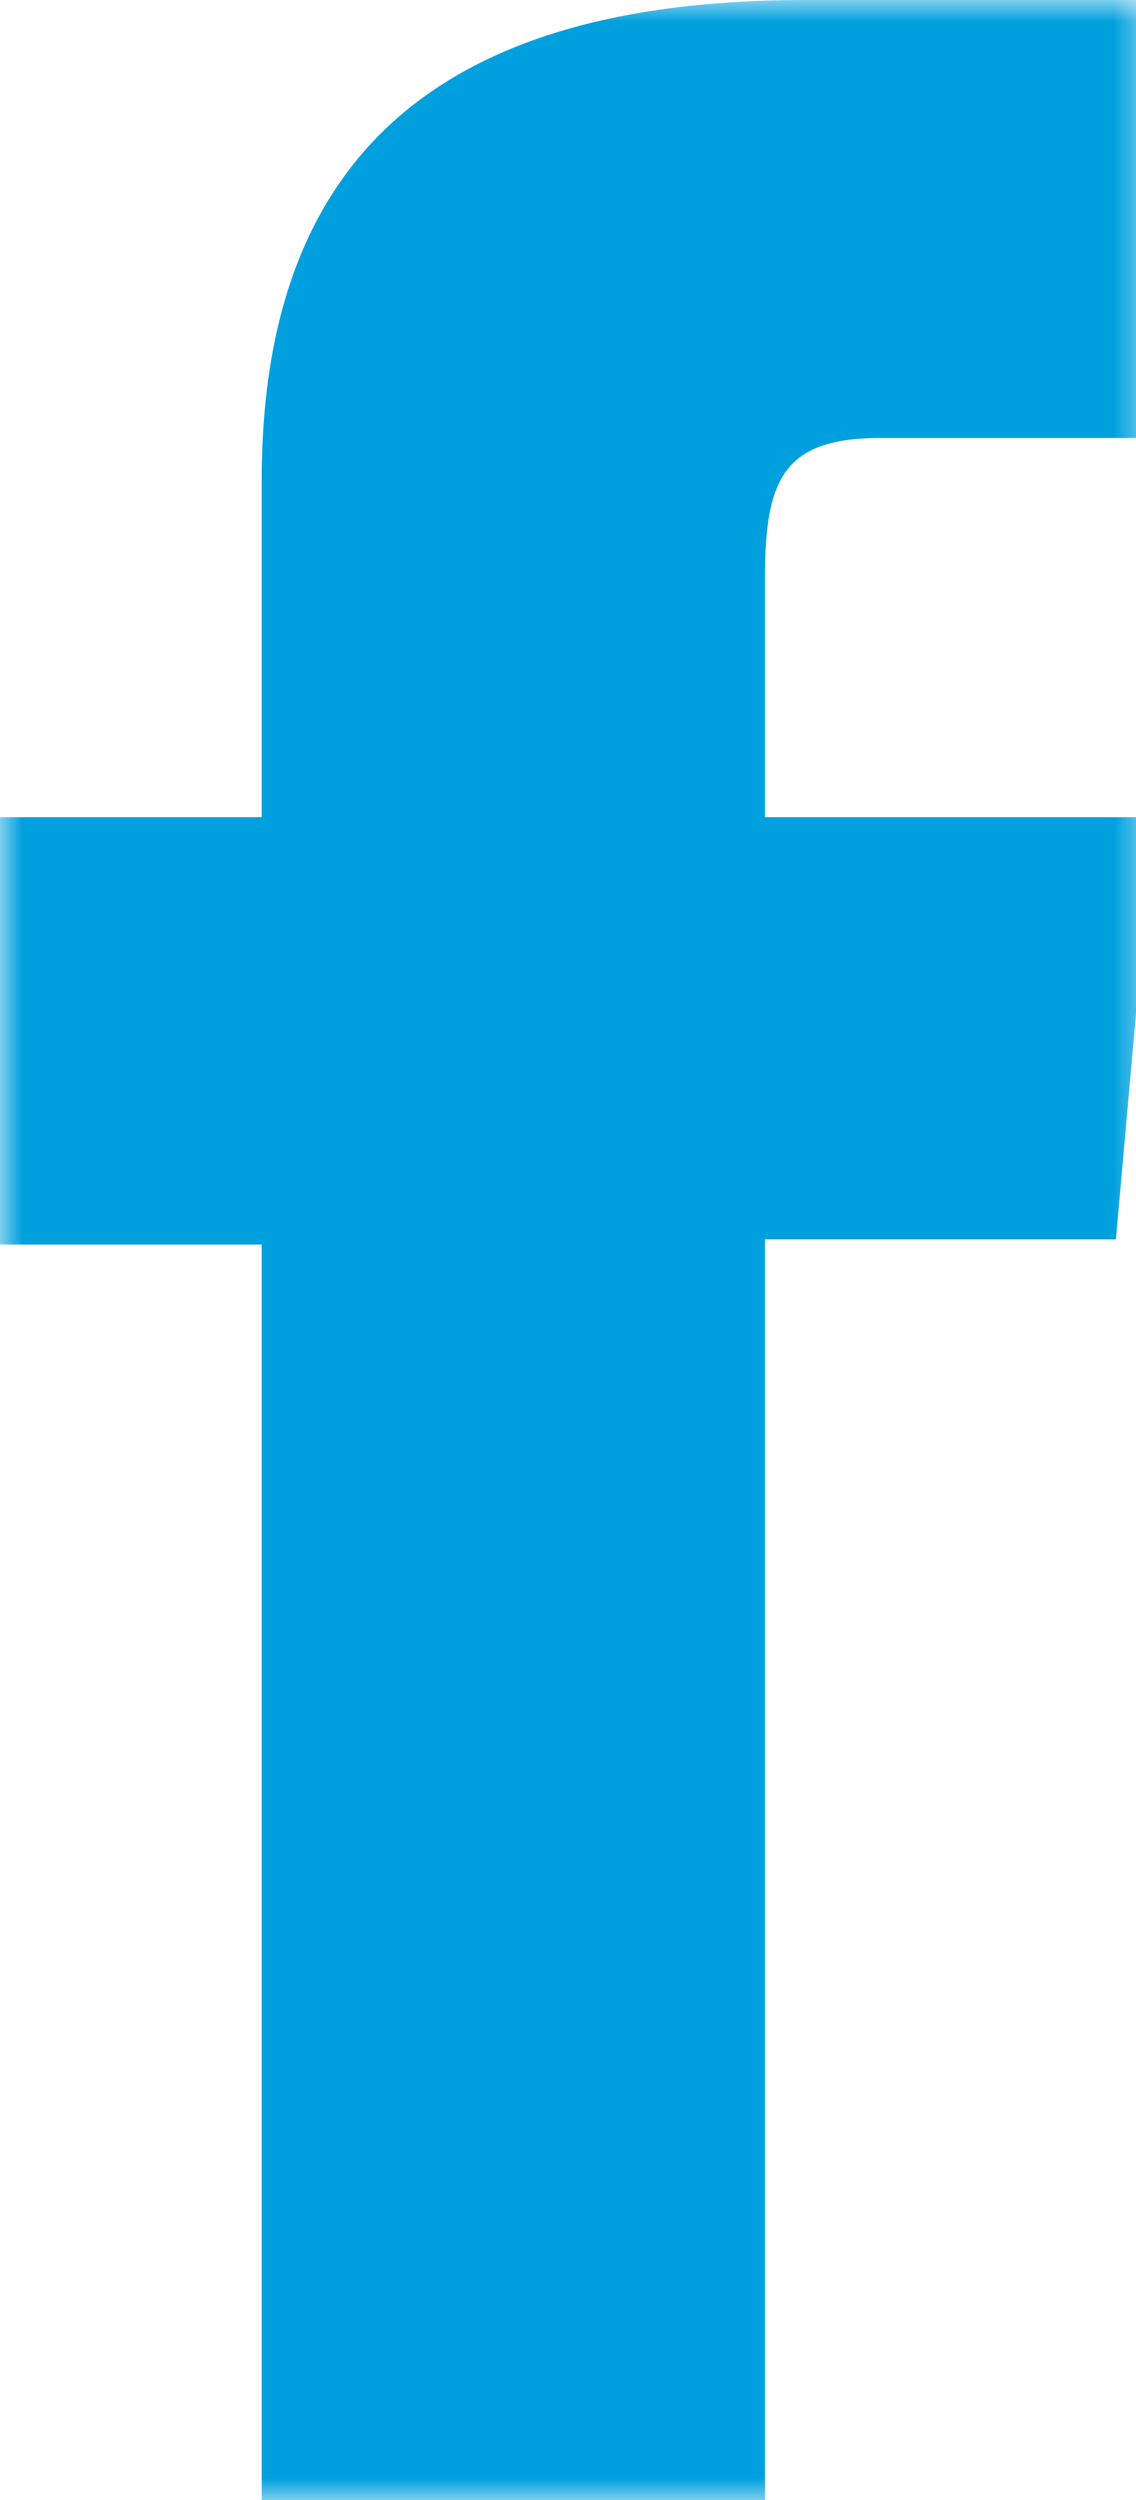
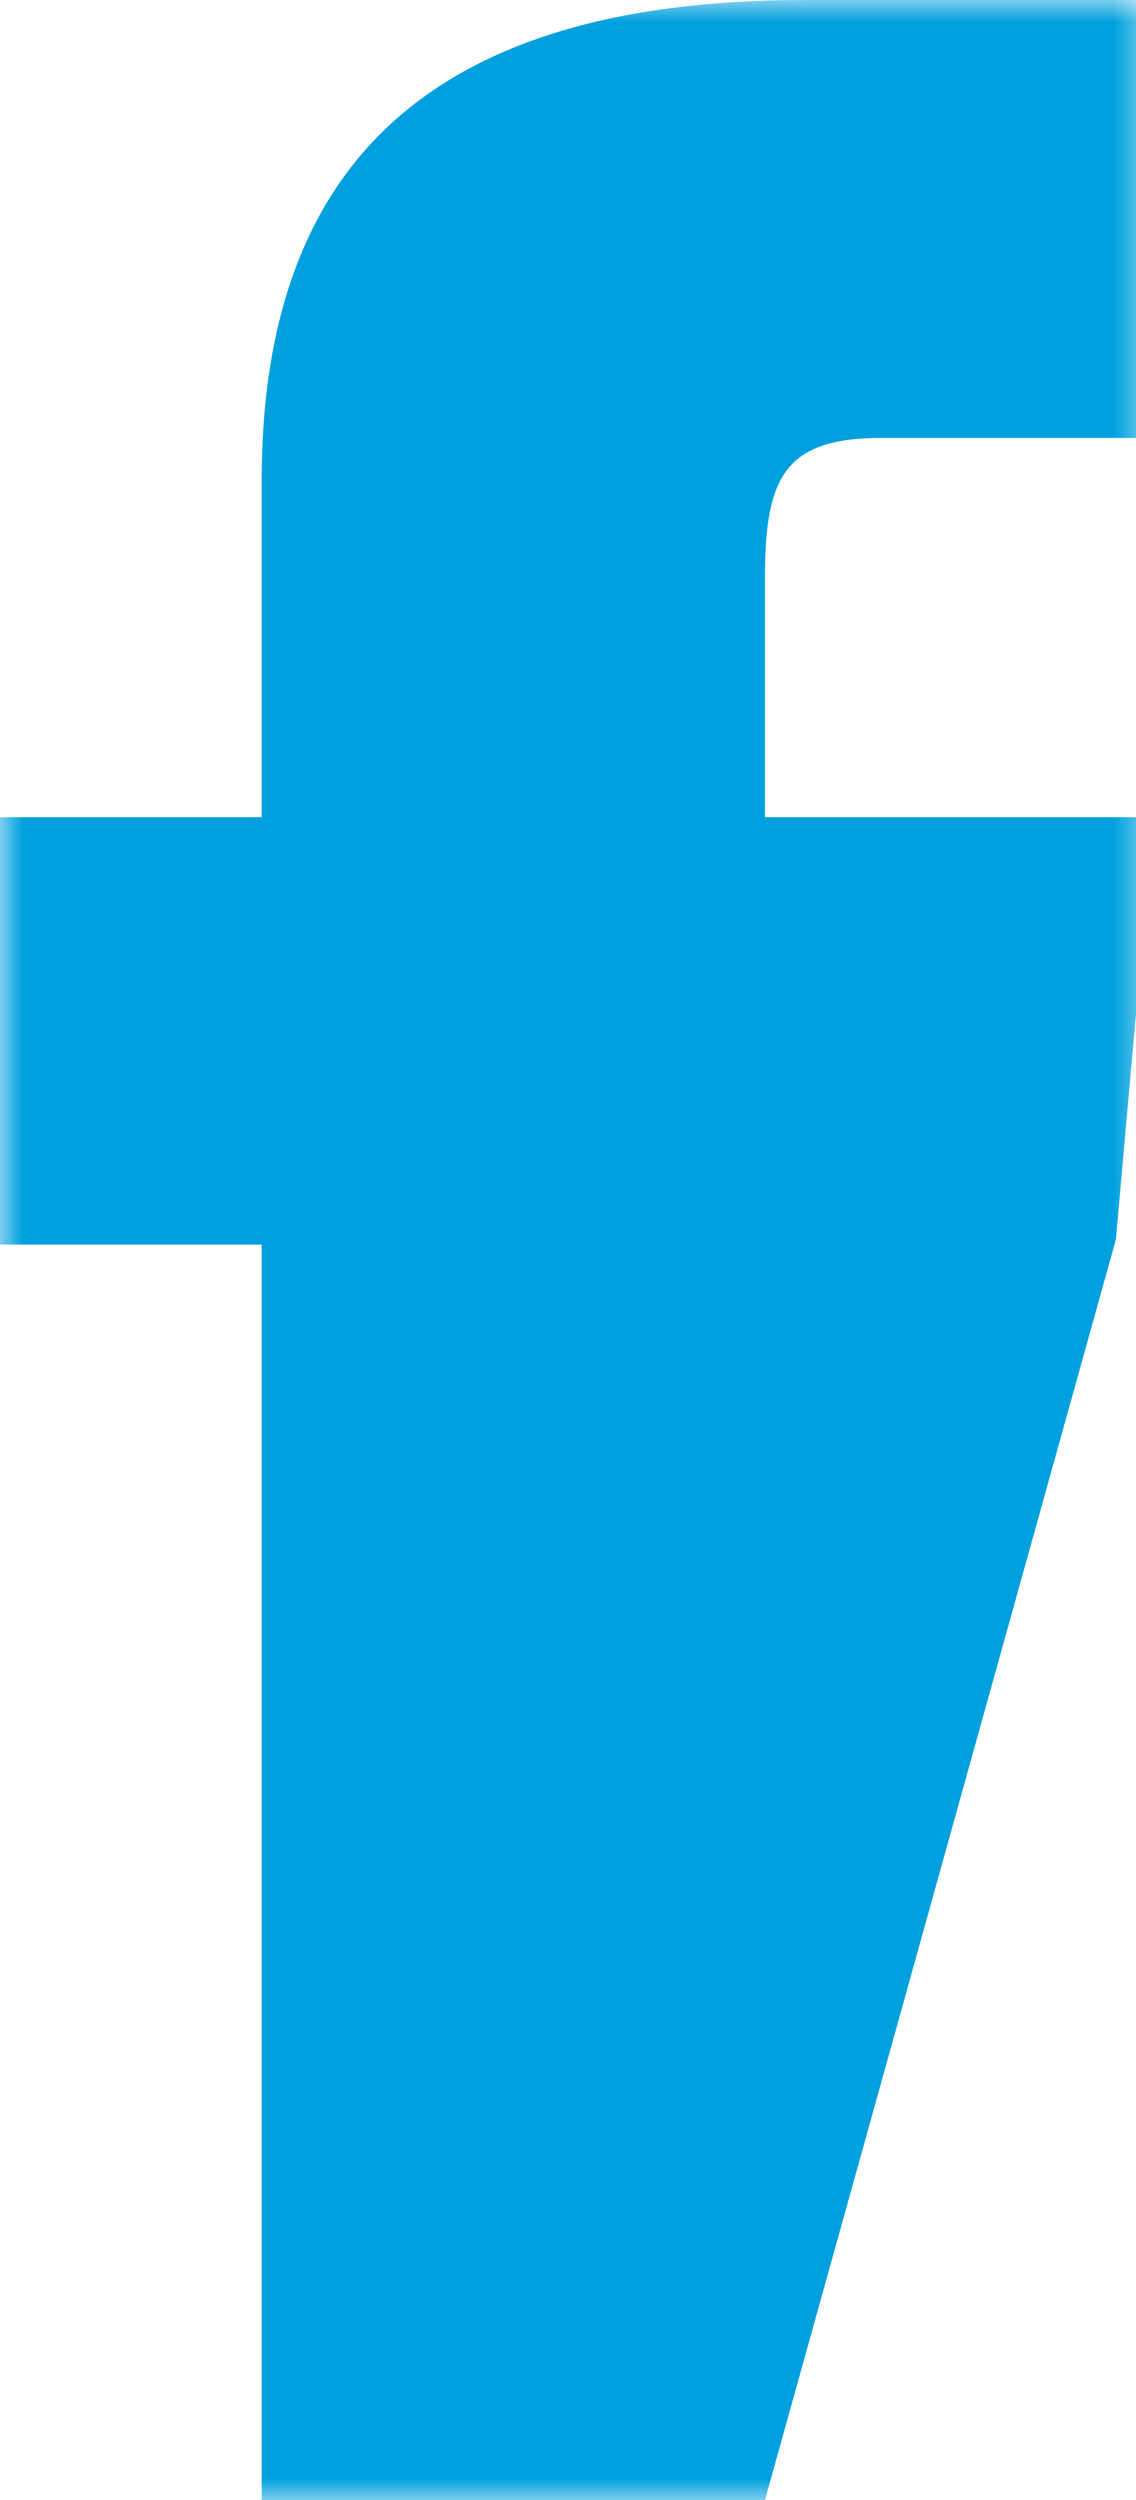
<svg xmlns="http://www.w3.org/2000/svg" xmlns:xlink="http://www.w3.org/1999/xlink" width="25px" height="55px" viewBox="0 0 25 55" version="1.1">
  <title>D02EB356-8EC5-46E4-8778-E2F3B474BC97</title>
  <defs>
-     <rect id="path-1" x="100" y="293" width="1240" height="383" />
    <filter x="-3.3%" y="-10.3%" width="106.7%" height="121.7%" filterUnits="objectBoundingBox" id="filter-2">
      <feOffset dx="0" dy="2" in="SourceAlpha" result="shadowOffsetOuter1" />
      <feGaussianBlur stdDeviation="13.5" in="shadowOffsetOuter1" result="shadowBlurOuter1" />
      <feColorMatrix values="0 0 0 0 0.898   0 0 0 0 0.896   0 0 0 0 0.896  0 0 0 0.5 0" type="matrix" in="shadowBlurOuter1" />
    </filter>
    <polygon id="path-3" points="0 0 25.385 0 25.385 55 0 55" />
  </defs>
  <g id="Page-1" stroke="none" stroke-width="1" fill="none" fill-rule="evenodd">
    <g id="PW-KONTAKT" transform="translate(-665, -570)">
      <g id="Rectangle">
        <use fill="black" fill-opacity="1" filter="url(#filter-2)" xlink:href="#path-1" />
        <use fill="#FFFFFF" fill-rule="evenodd" xlink:href="#path-1" />
      </g>
      <g id="fb" transform="translate(665, 570)">
        <mask id="mask-4" fill="white">
          <use xlink:href="#path-3" />
        </mask>
        <g id="Clip-2" />
-         <path d="M5.759,55 L16.835,55 L16.835,27.266 L24.558,27.266 L25.385,17.978 L16.835,17.978 L16.835,12.69 C16.835,10.501 17.275,9.635 19.389,9.635 L25.385,9.635 L25.385,0 L17.715,0 C9.476,0 5.759,3.628 5.759,10.576 L5.759,17.978 L0,17.978 L0,27.38 L5.759,27.38 L5.759,55 Z" id="Fill-1" fill="#00A0DE" mask="url(#mask-4)" />
+         <path d="M5.759,55 L16.835,55 L24.558,27.266 L25.385,17.978 L16.835,17.978 L16.835,12.69 C16.835,10.501 17.275,9.635 19.389,9.635 L25.385,9.635 L25.385,0 L17.715,0 C9.476,0 5.759,3.628 5.759,10.576 L5.759,17.978 L0,17.978 L0,27.38 L5.759,27.38 L5.759,55 Z" id="Fill-1" fill="#00A0DE" mask="url(#mask-4)" />
      </g>
    </g>
  </g>
</svg>